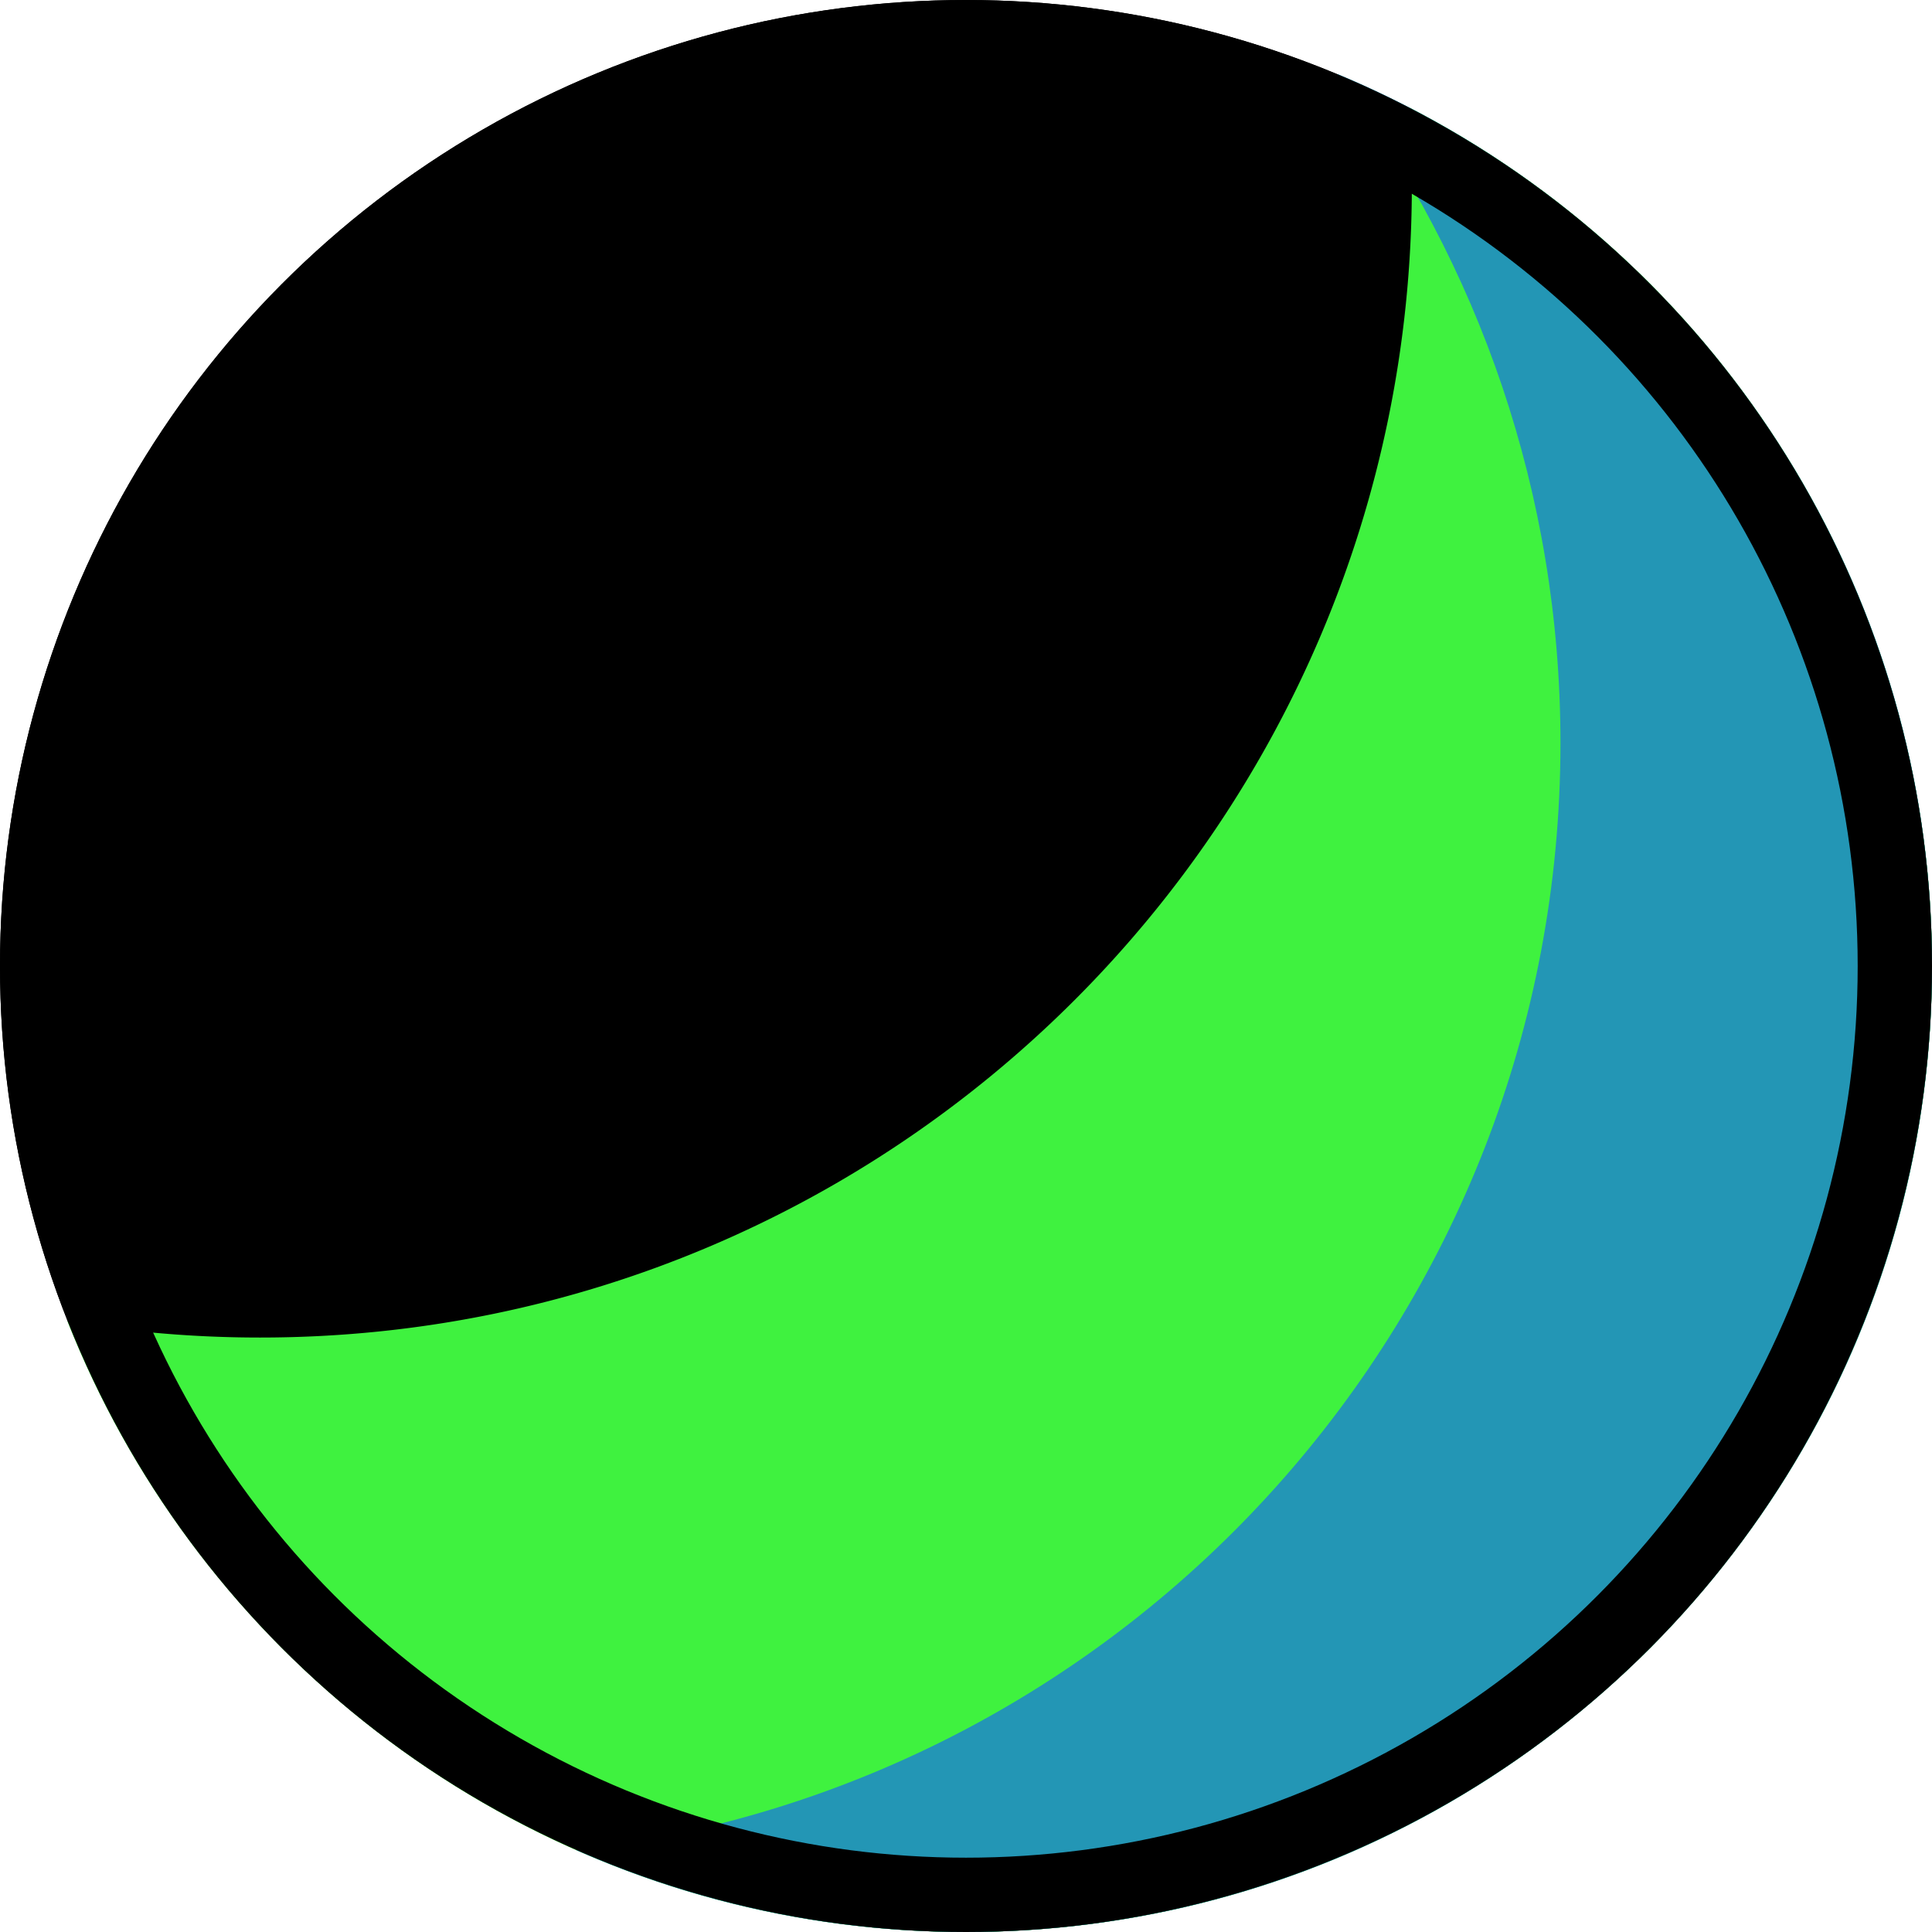
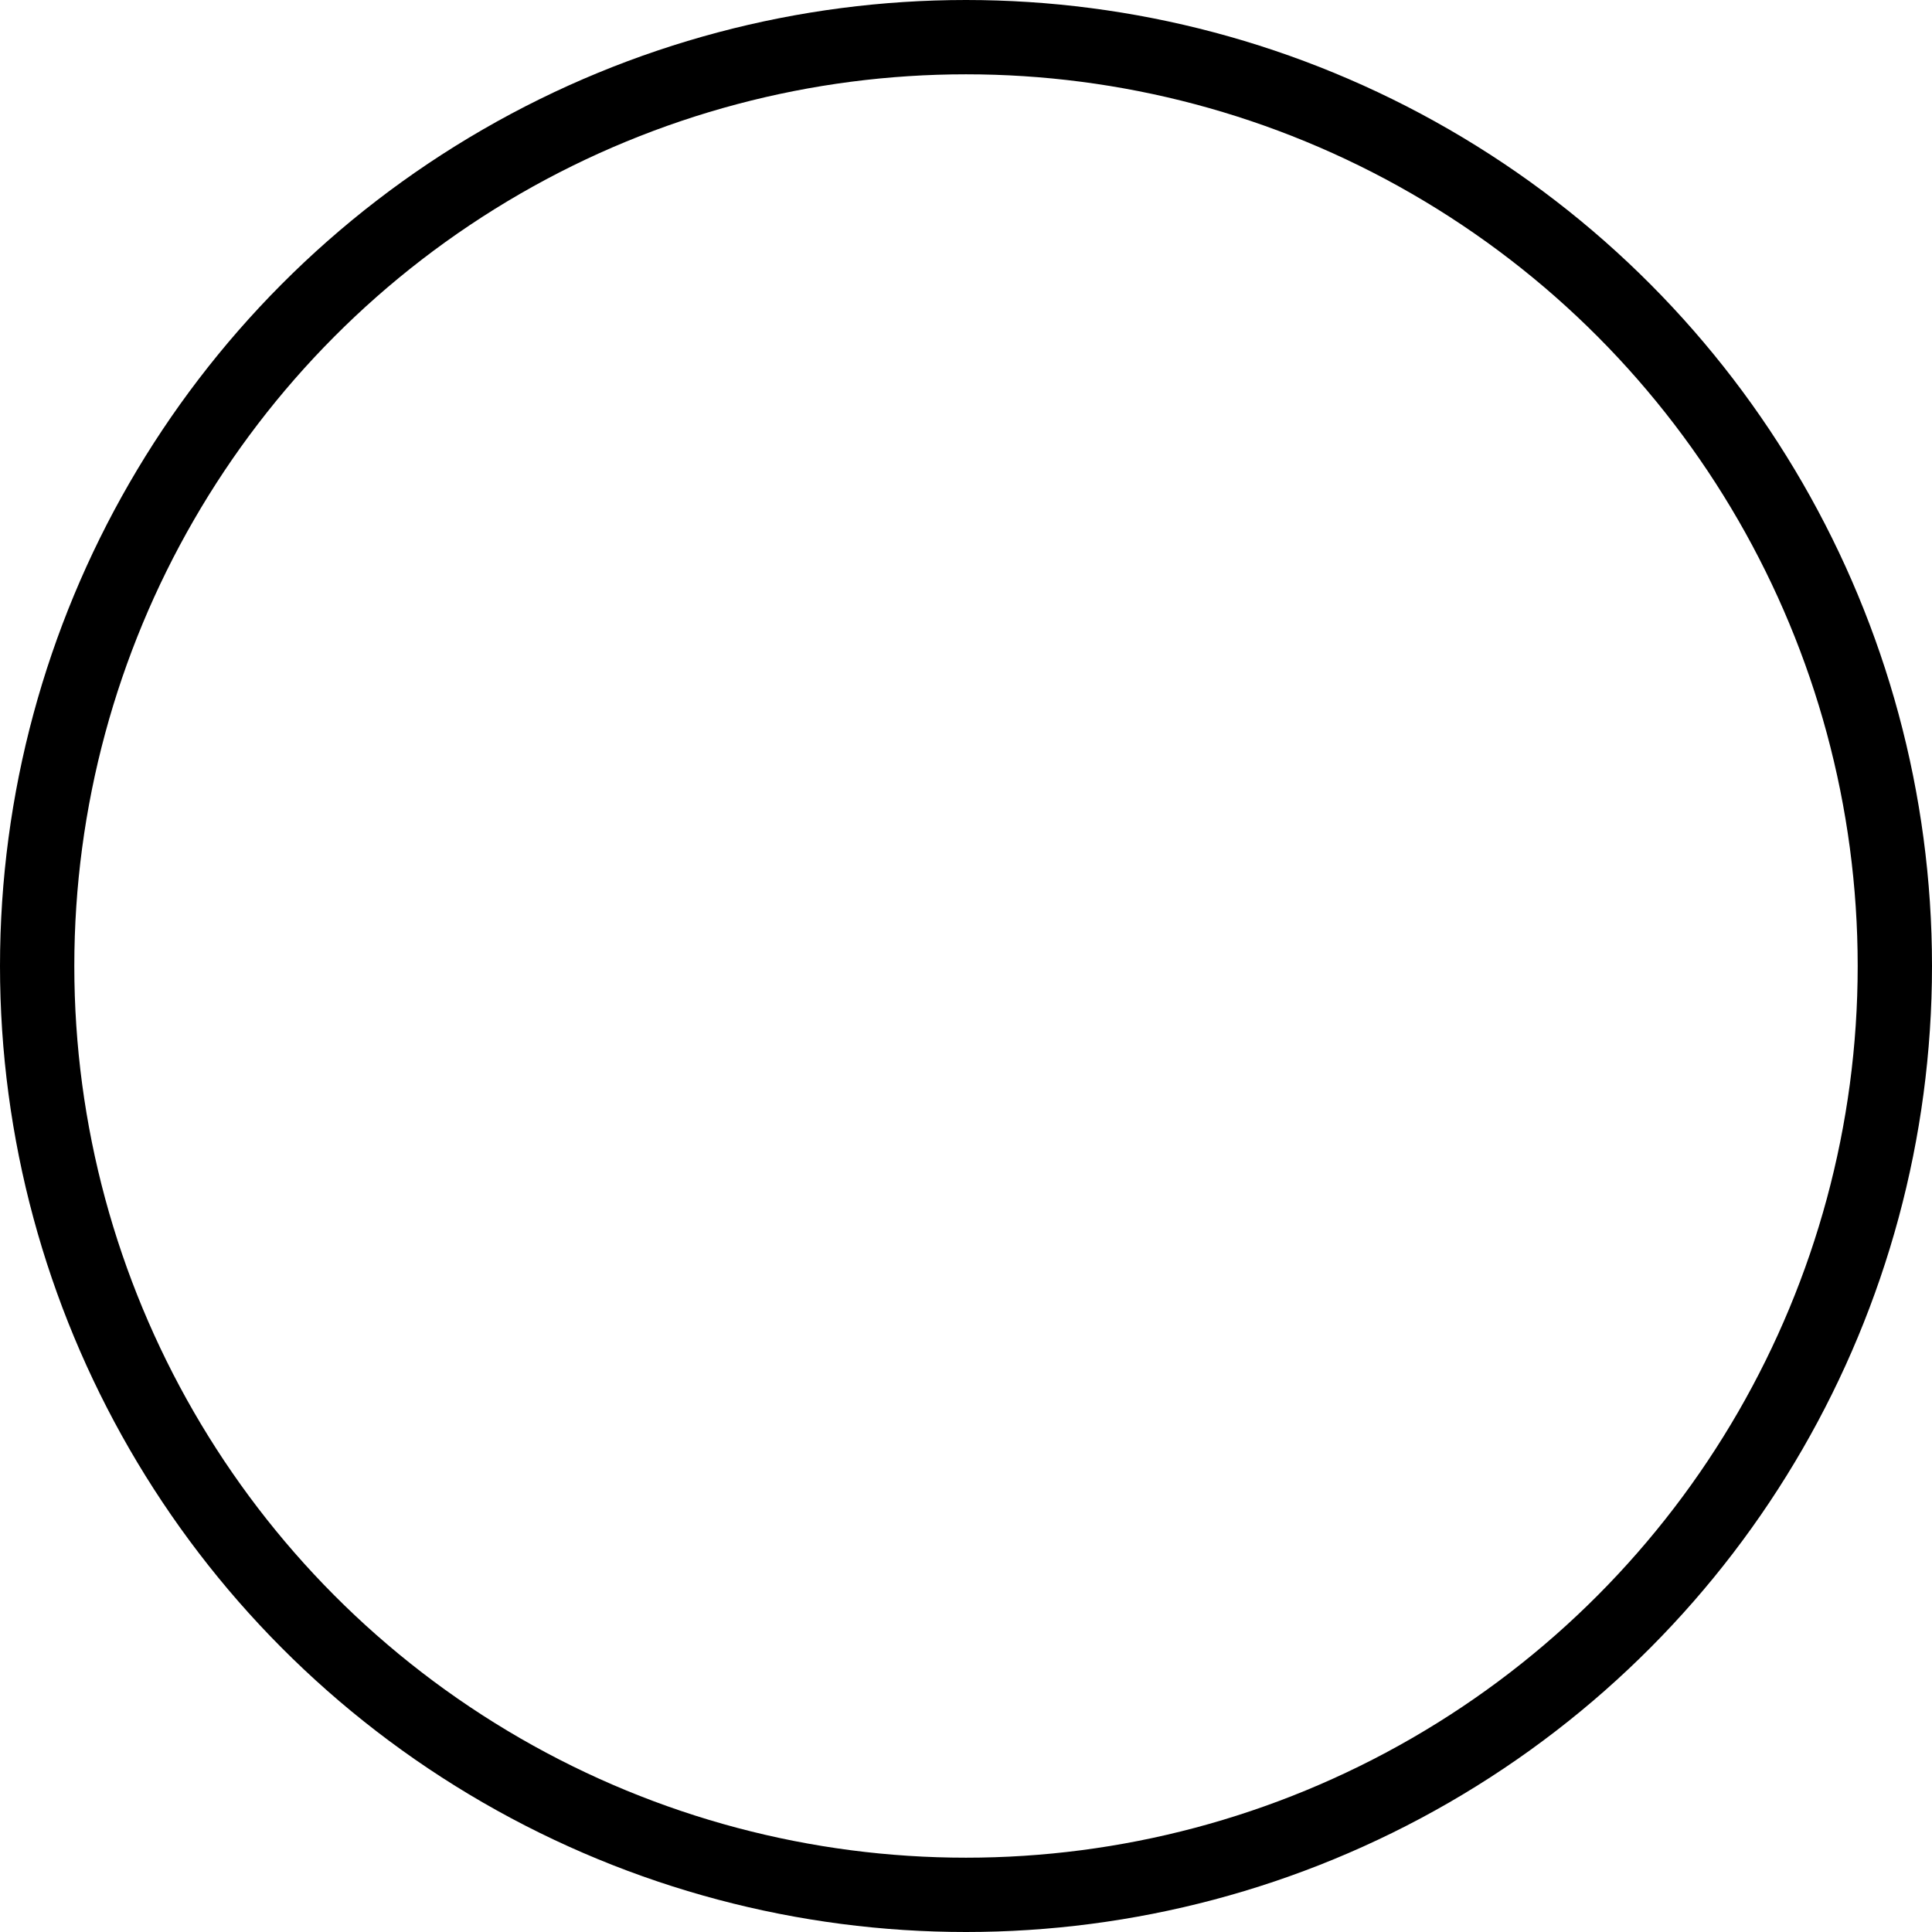
<svg xmlns="http://www.w3.org/2000/svg" width="26" height="26" viewBox="0 0 26 26">
  <g fill="none" fill-rule="evenodd">
-     <circle fill="#000" cx="13" cy="13" r="13" />
-     <path d="M18.964 1.446A12.999 12.999 0 0 1 26 13c0 7.18-5.82 13-13 13C7.51 26 2.814 22.596.909 17.784A15.58 15.58 0 0 0 3.5 18C12.06 18 19 11.06 19 2.5c0-.317-.01-.632-.028-.944z" fill="#3FF23F" />
-     <path d="M17.999.996C22.697 2.955 26 7.592 26 13c0 7.18-5.82 13-13 13-1.866 0-3.641-.393-5.245-1.102C15.212 24.03 21 17.691 21 10c0-3.356-1.102-6.454-2.964-8.953z" fill="#2396B5" />
    <circle stroke="#000" cx="13" cy="13" r="12.5" />
  </g>
</svg>